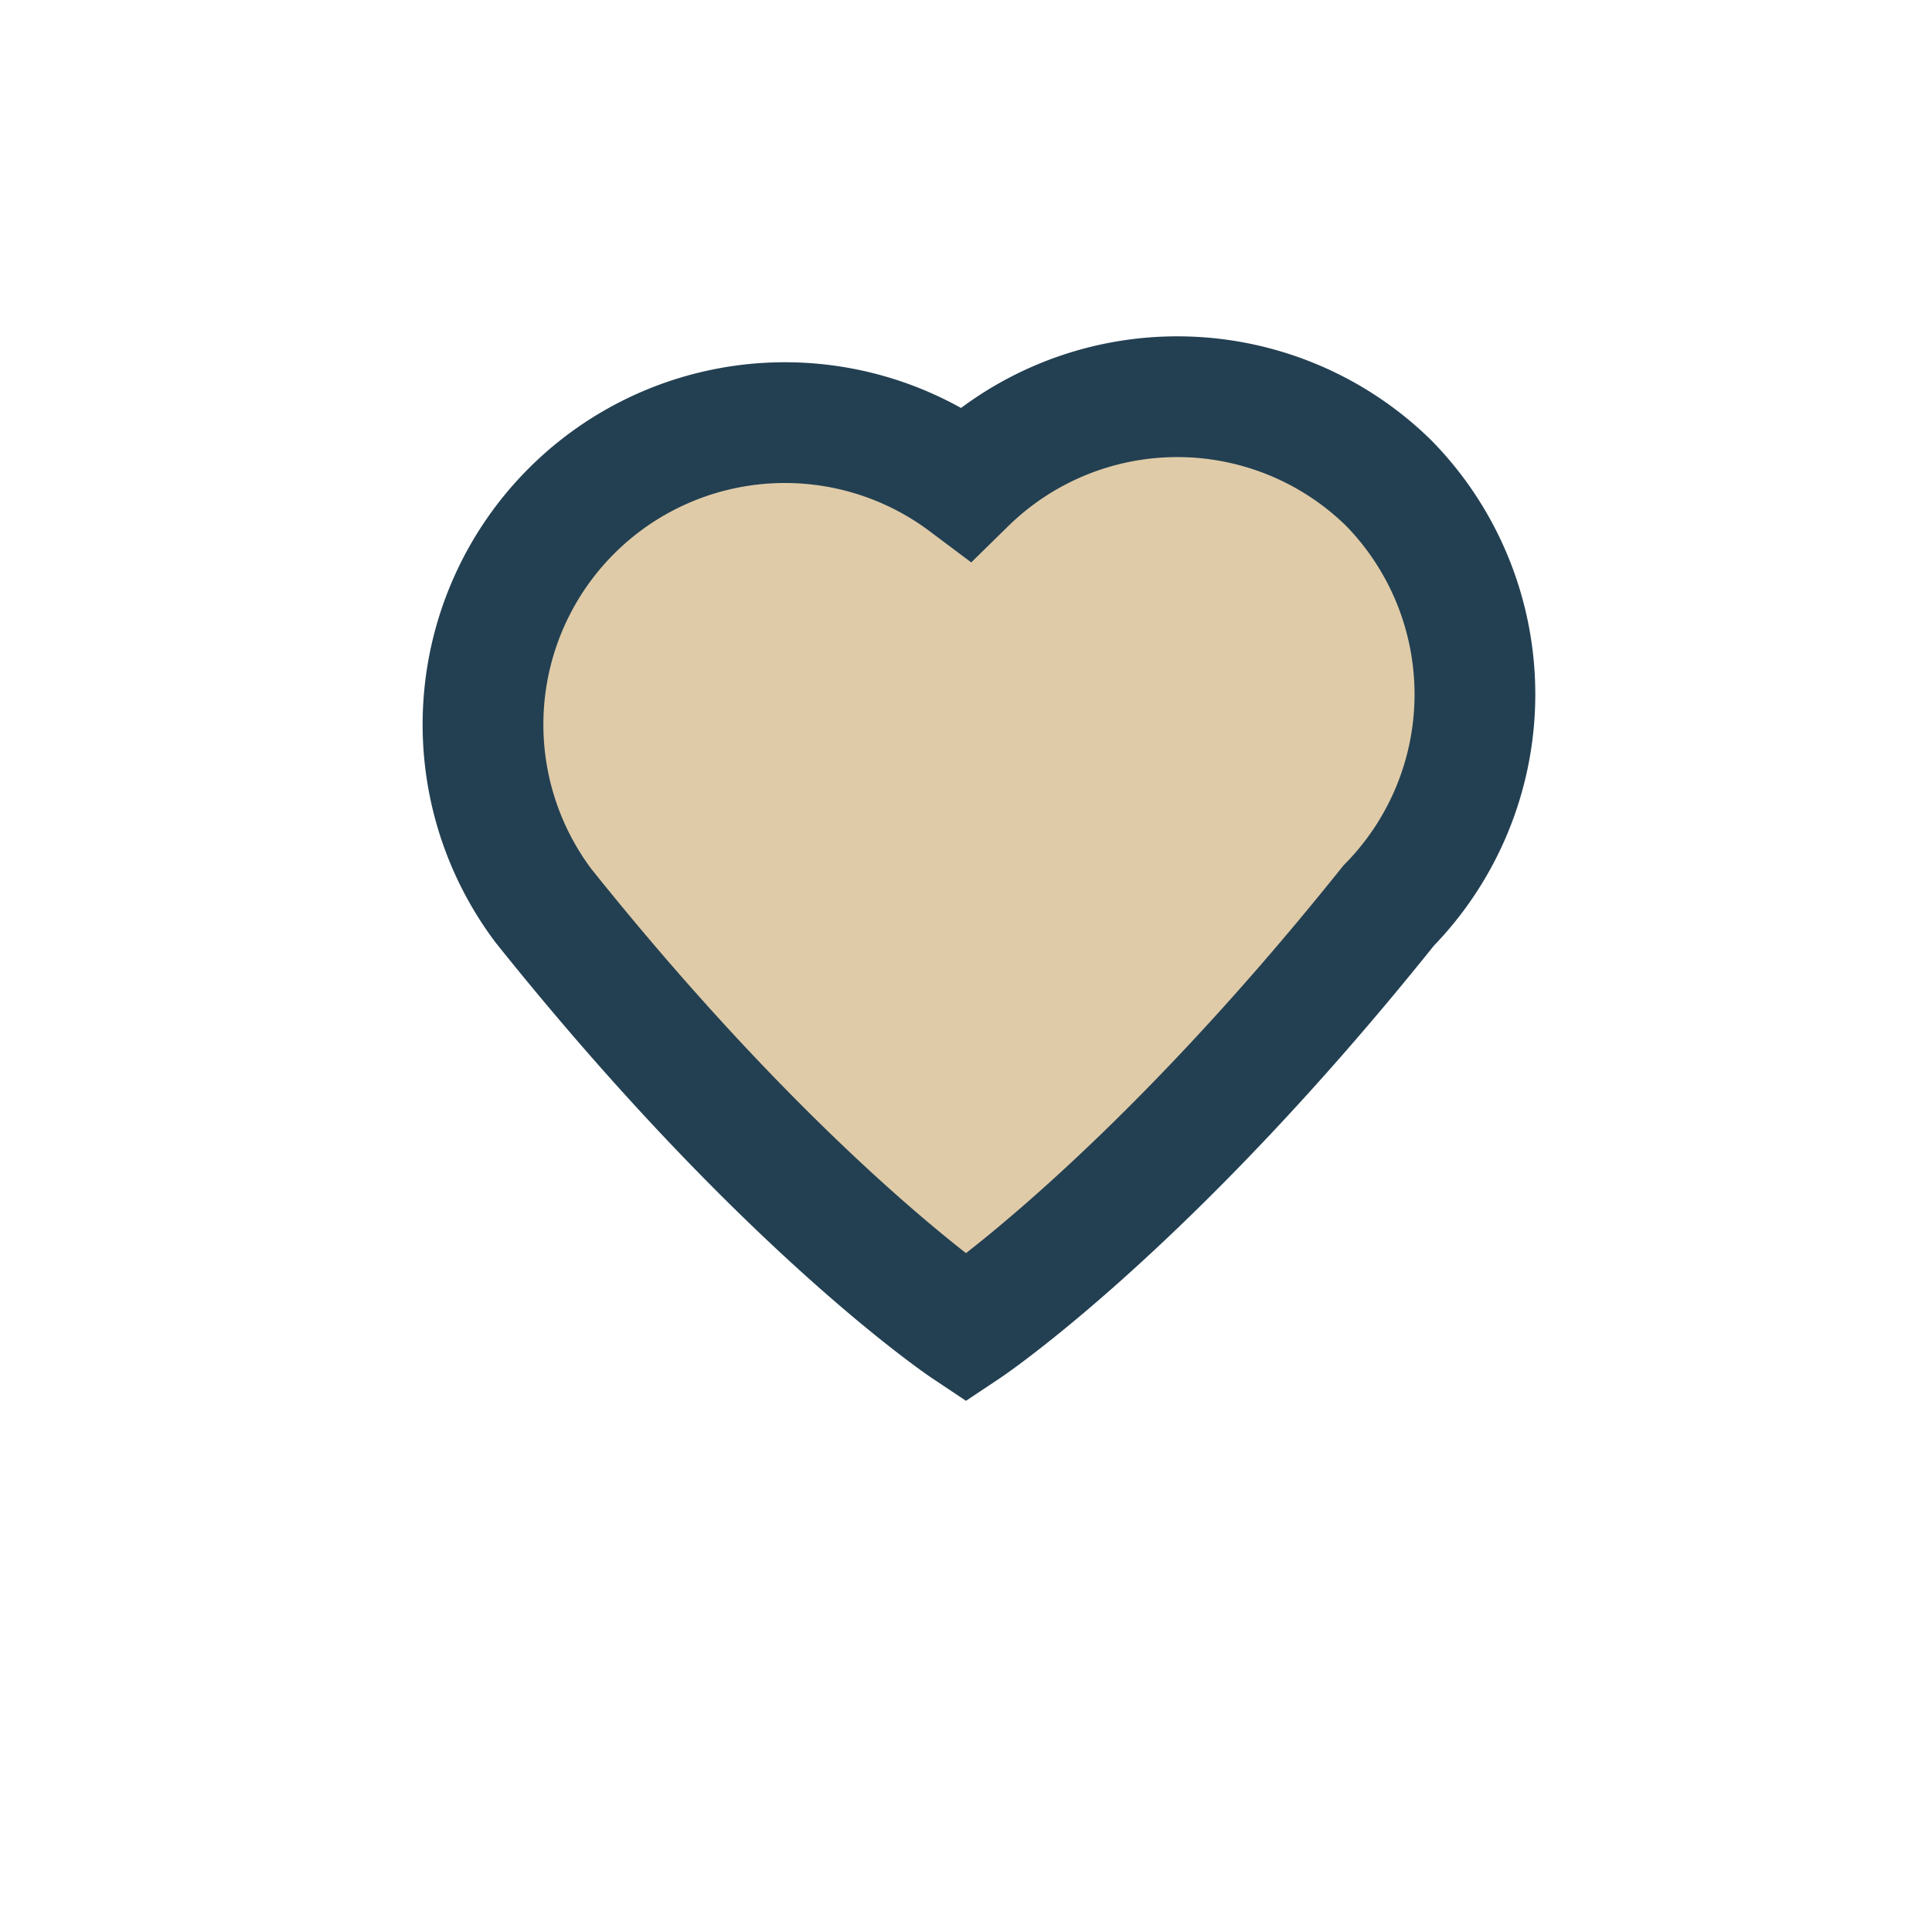
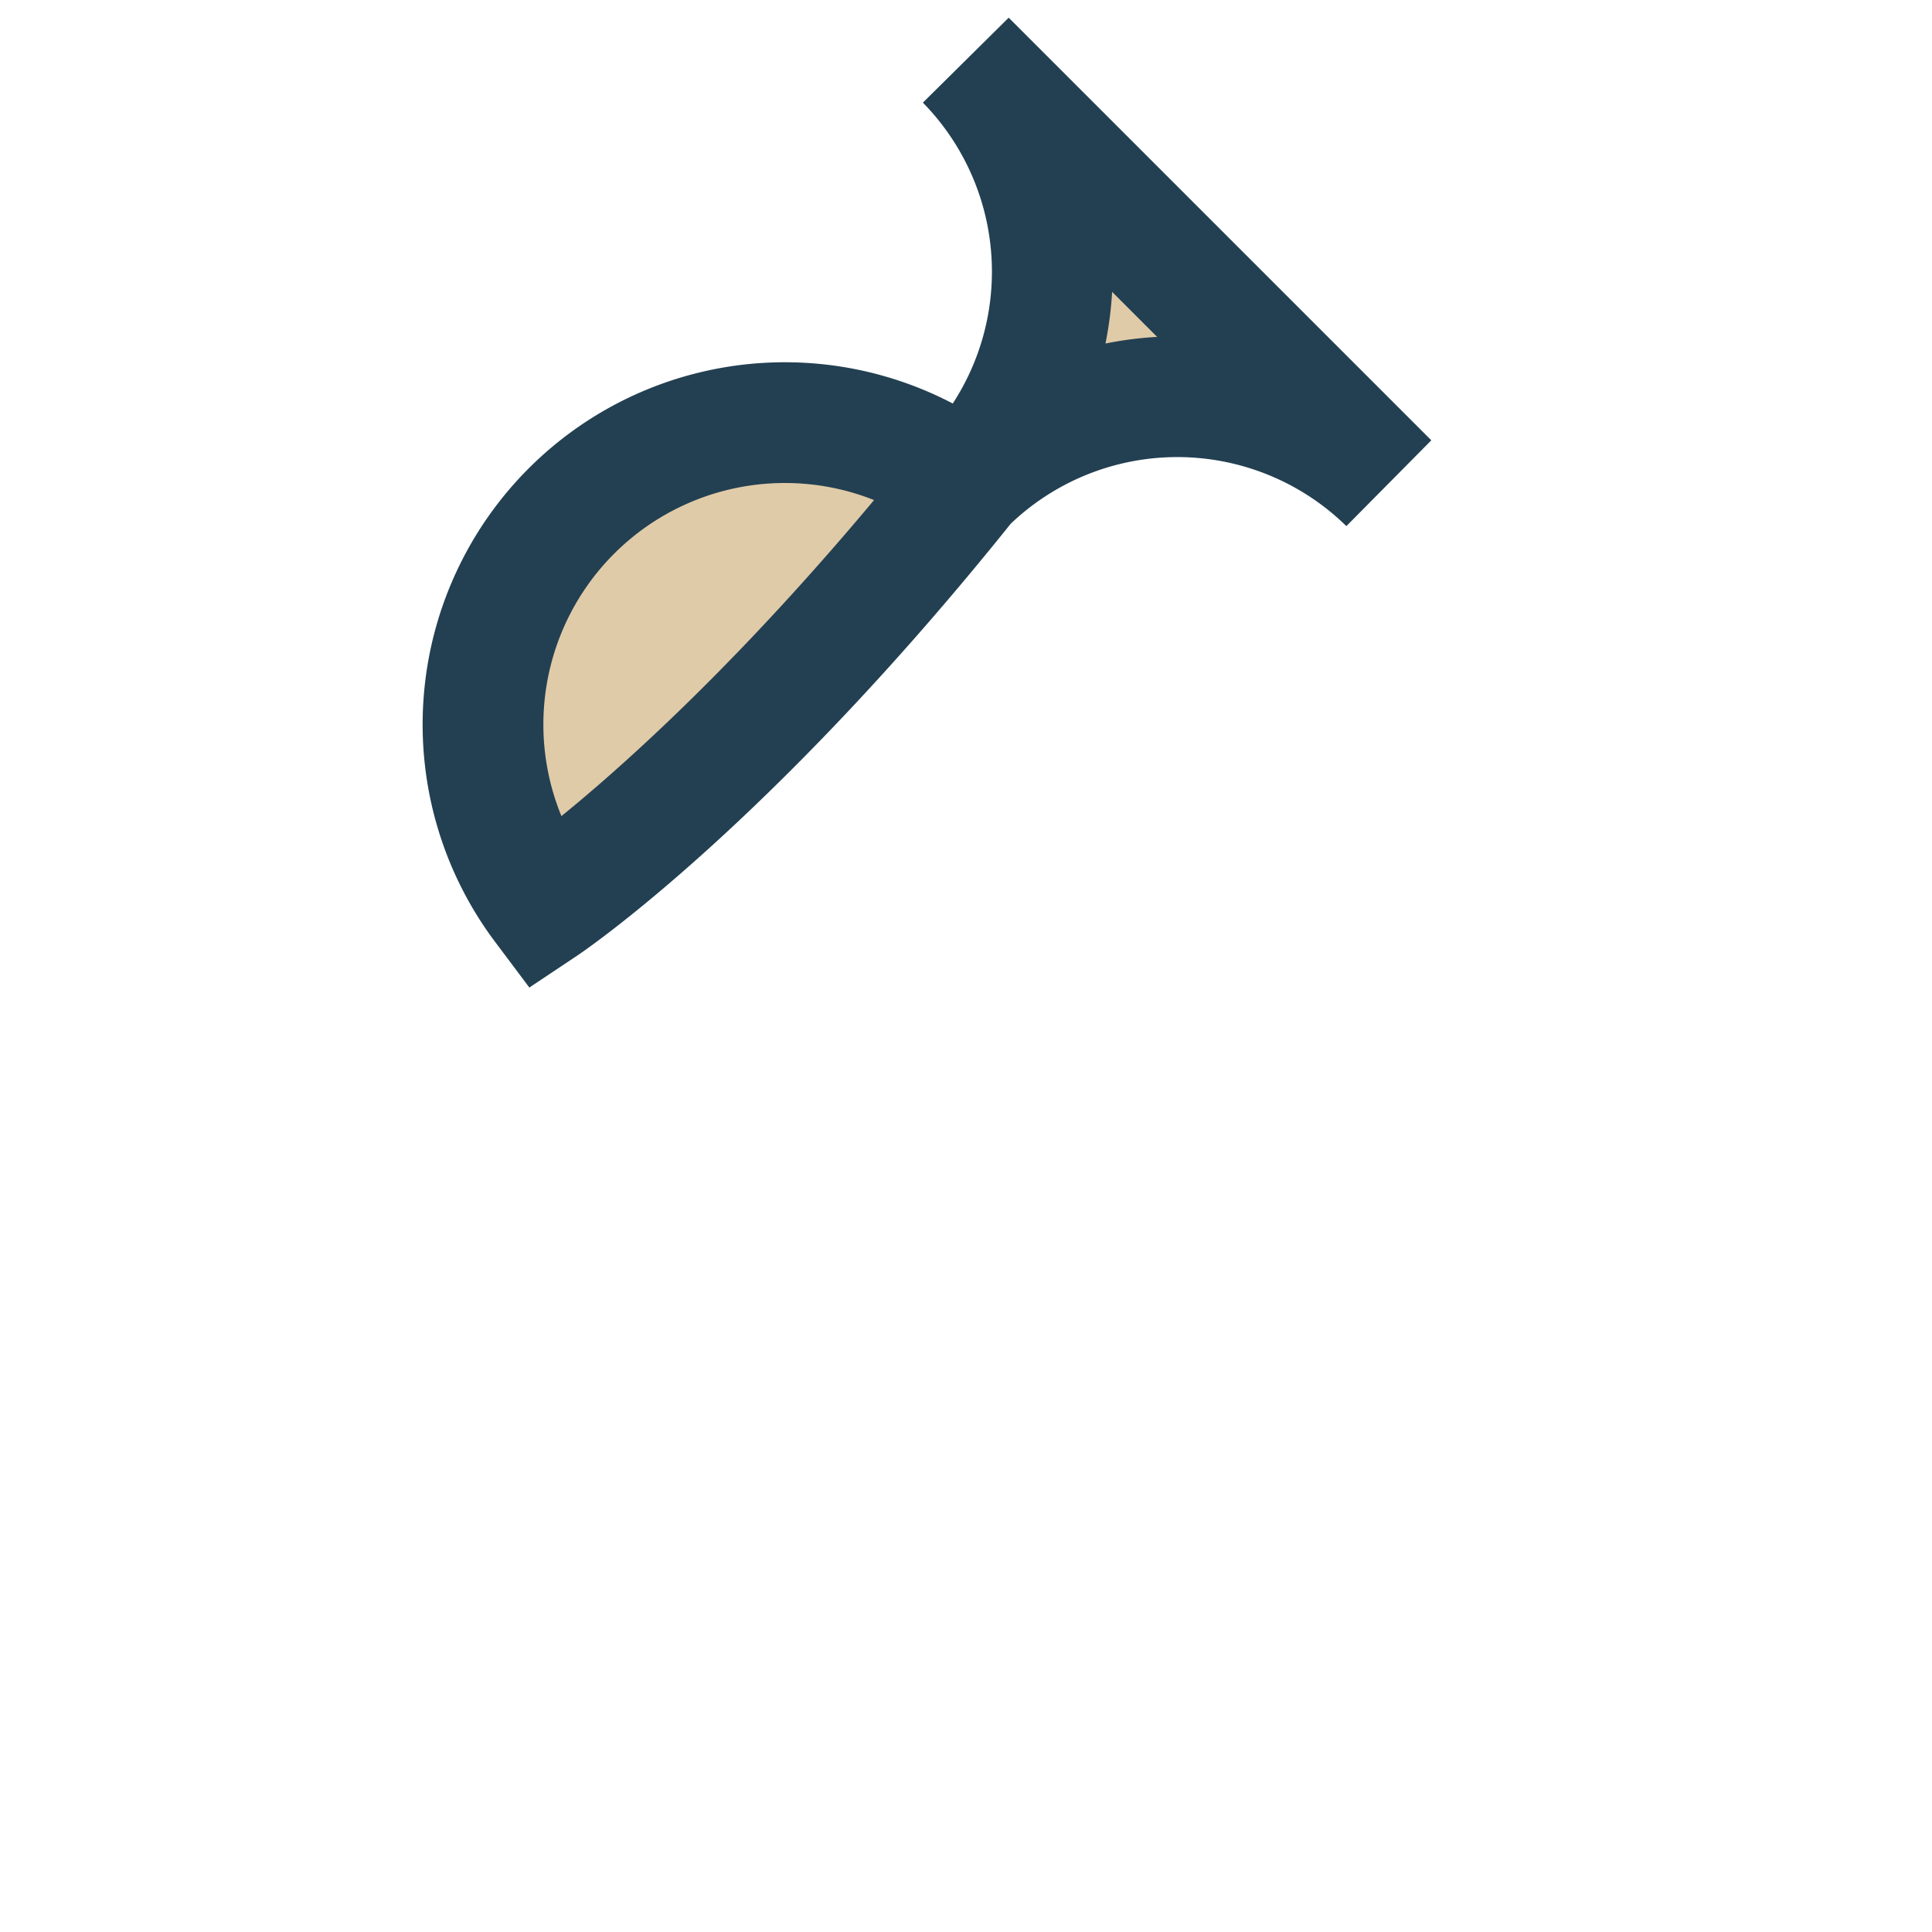
<svg xmlns="http://www.w3.org/2000/svg" width="32" height="32" viewBox="0 0 32 32">
-   <path d="M23 8a5 5 0 0 0-7 0 5 5 0 0 0-7 7c4 5 7 7 7 7s3-2 7-7a5 5 0 0 0 0-7z" fill="#E0CBA8" stroke="#234052" stroke-width="2" />
+   <path d="M23 8a5 5 0 0 0-7 0 5 5 0 0 0-7 7s3-2 7-7a5 5 0 0 0 0-7z" fill="#E0CBA8" stroke="#234052" stroke-width="2" />
</svg>